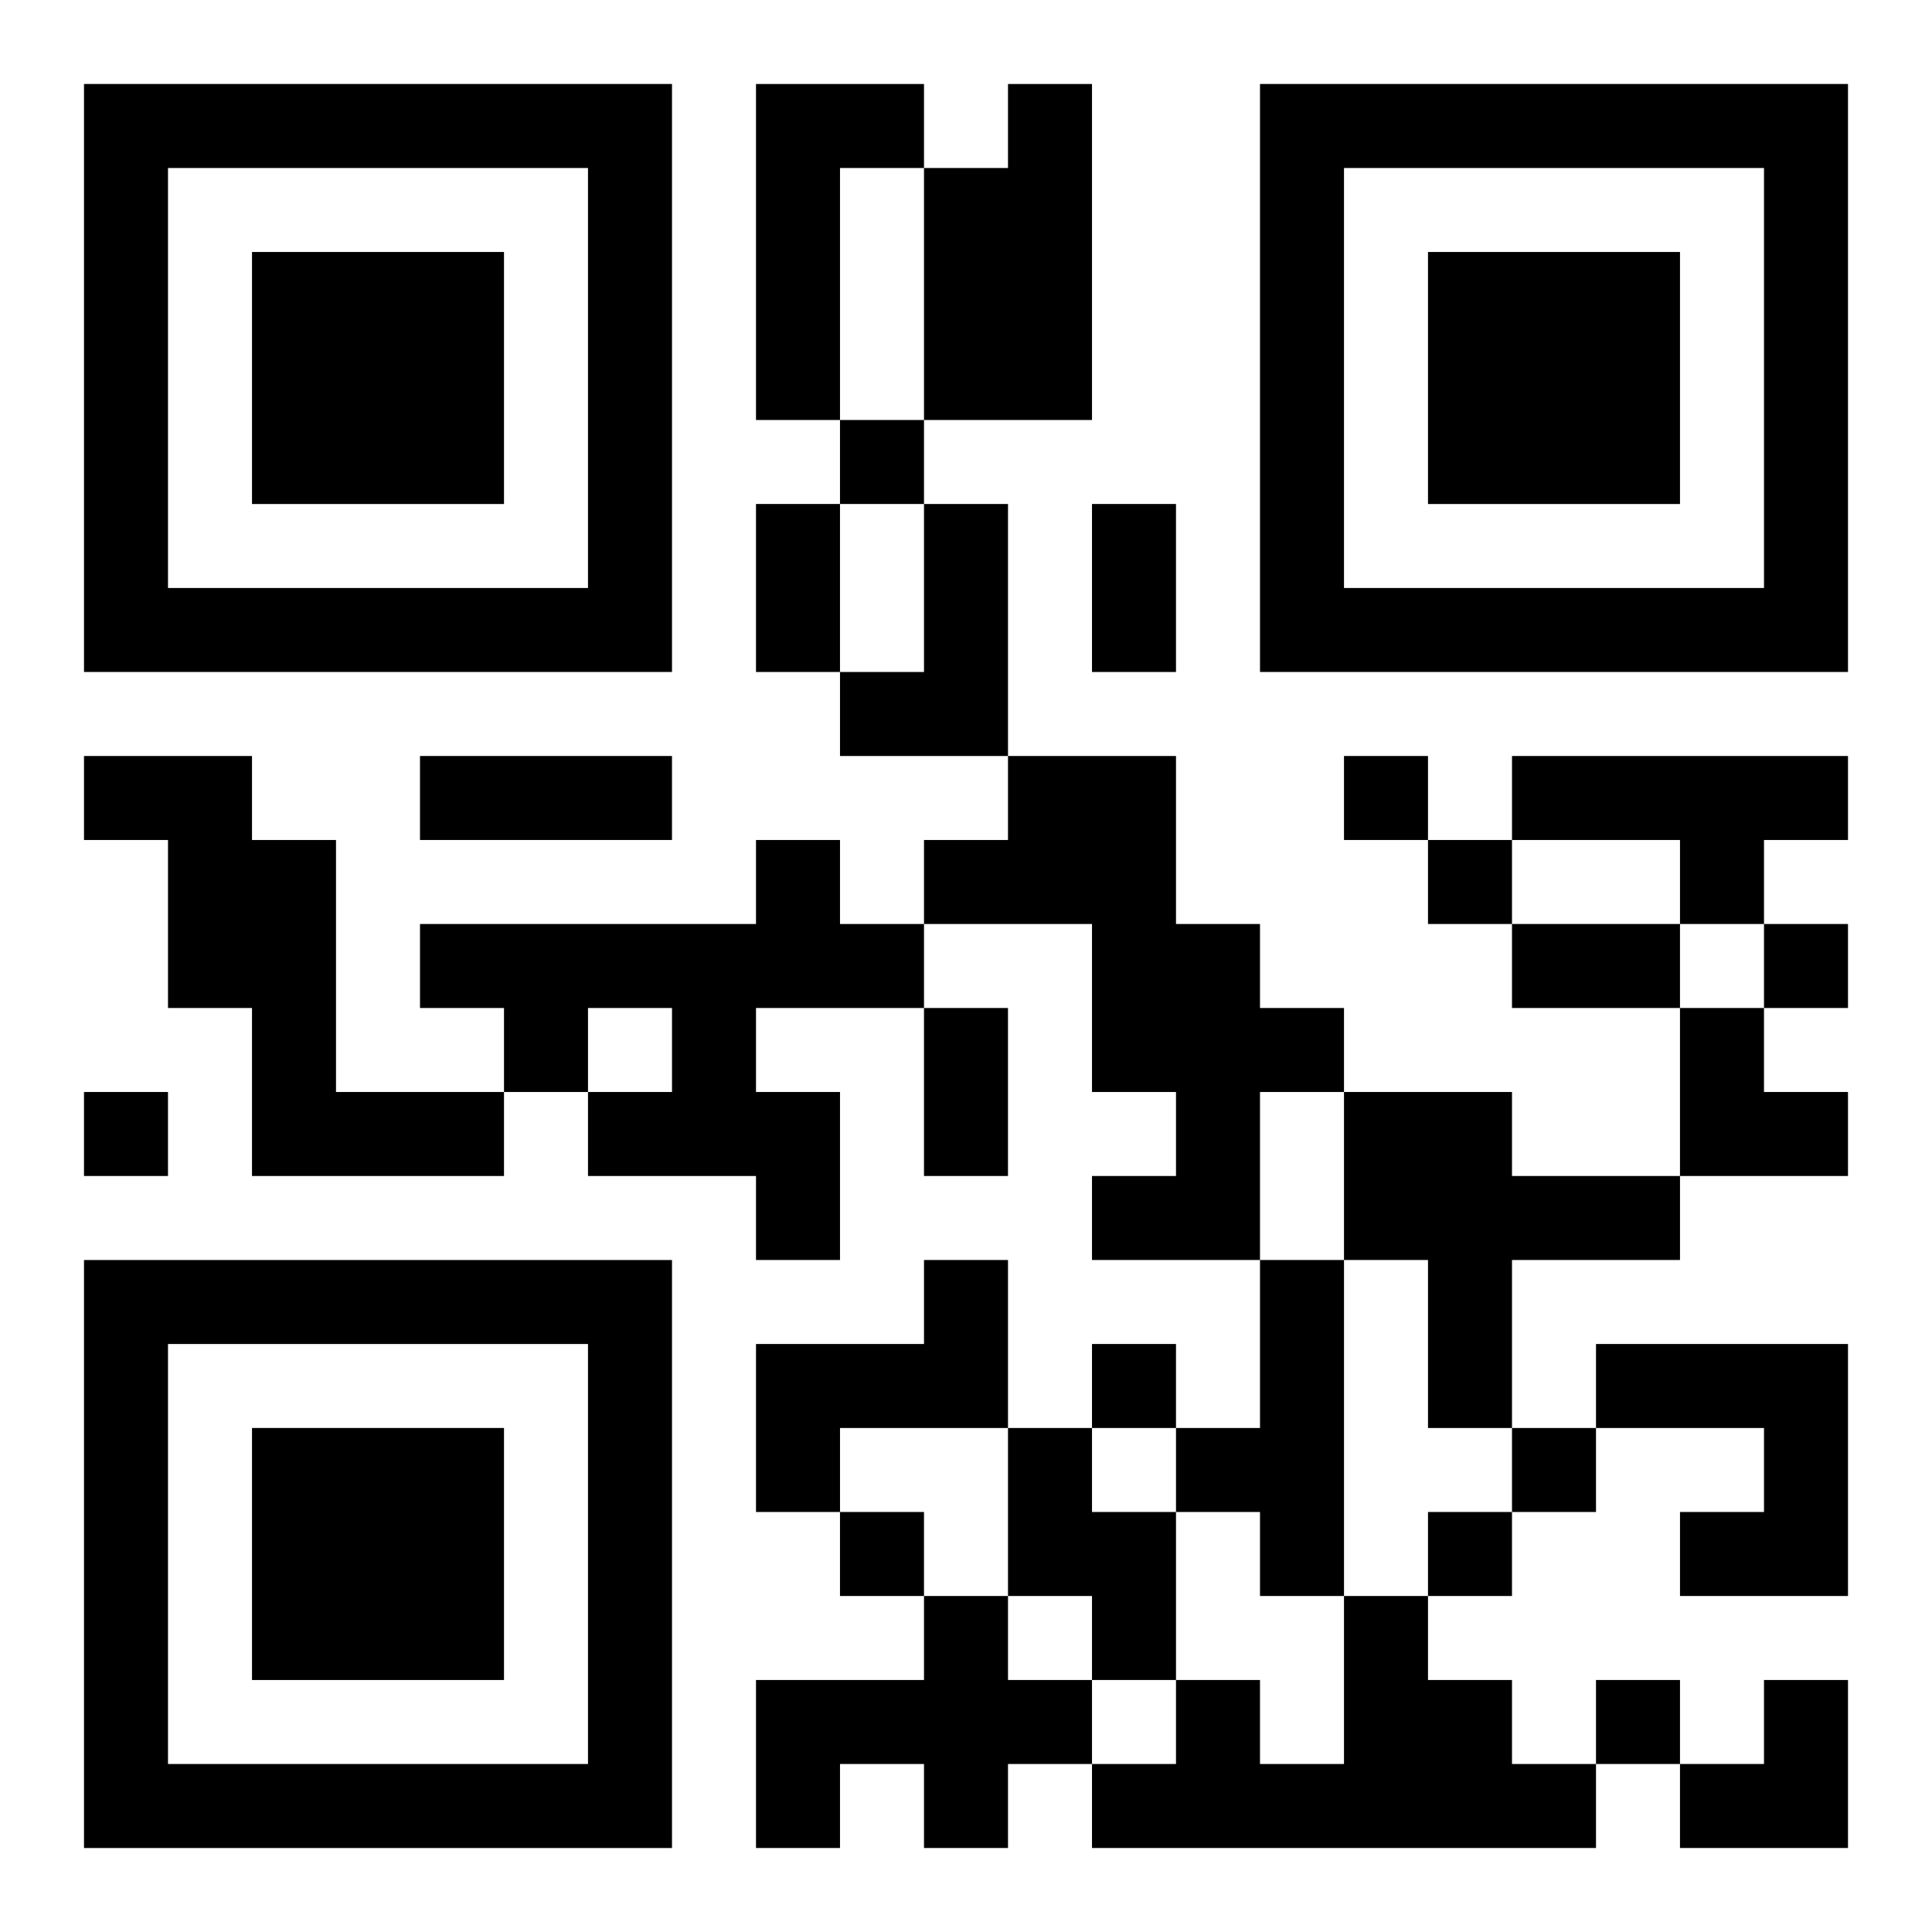
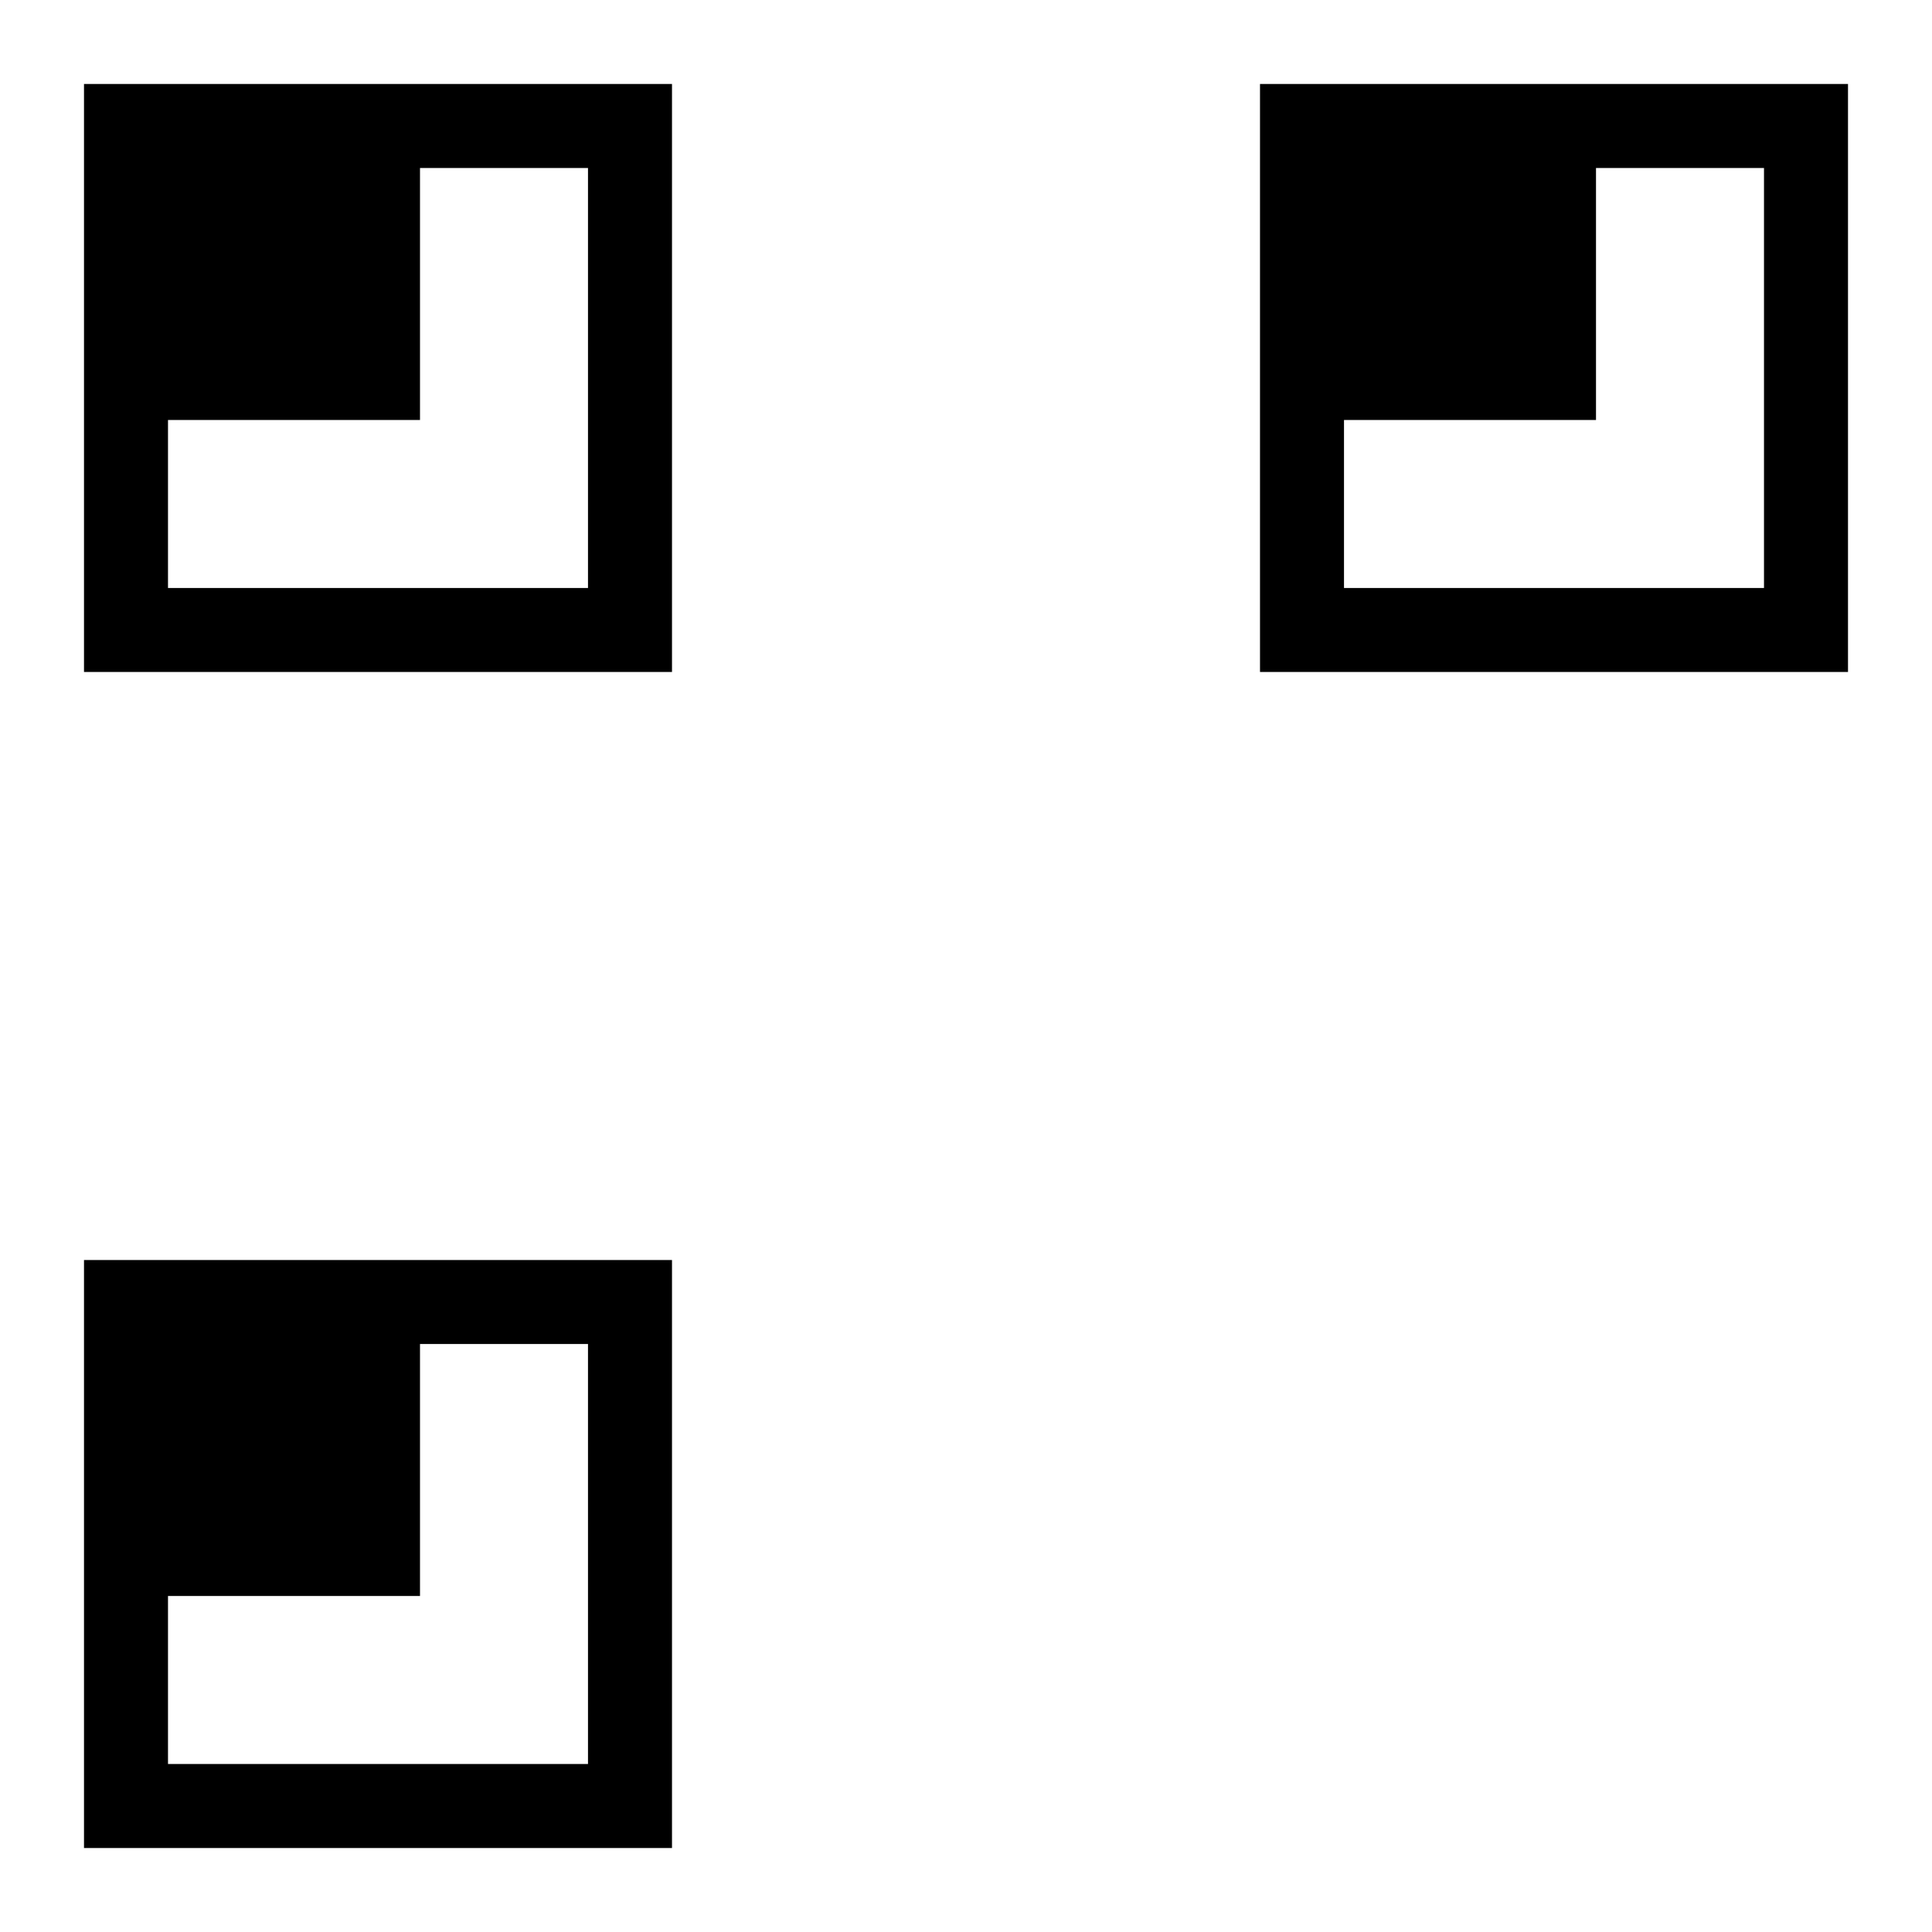
<svg xmlns="http://www.w3.org/2000/svg" xmlns:xlink="http://www.w3.org/1999/xlink" width="250" height="250" baseProfile="full" version="1.1" viewBox="-1 -1 23 23">
  <symbol id="a">
-     <path d="m0 7v7h7v-7h-7zm1 1h5v5h-5v-5zm1 1v3h3v-3h-3z" />
+     <path d="m0 7v7h7v-7h-7zm1 1h5v5h-5v-5zv3h3v-3h-3z" />
  </symbol>
  <use y="-7" xlink:href="#a" />
  <use y="7" xlink:href="#a" />
  <use x="14" y="-7" xlink:href="#a" />
-   <path d="m8 0h2v1h-1v3h-1v-4m3 0h1v4h-2v-3h1v-1m-1 5h1v3h-2v-1h1v-2m-10 3h2v1h1v3h2v1h-3v-2h-1v-2h-1v-1m11 0h2v2h1v1h1v1h-1v2h-2v-1h1v-1h-1v-2h-2v-1h1v-1m6 0h4v1h-1v1h-1v-1h-2v-1m-9 1h1v1h1v1h-2v1h1v2h-1v-1h-2v-1h1v-1h-1v1h-1v-1h-1v-1h4v-1m7 3h2v1h2v1h-2v2h-1v-2h-1v-2m-5 2h1v2h-2v1h-1v-2h2v-1m4 0h1v4h-1v-1h-1v-1h1v-2m4 1h3v3h-2v-1h1v-1h-2v-1m-7 1h1v1h1v2h-1v-1h-1v-2m-1 2h1v1h1v1h-1v1h-1v-1h-1v1h-1v-2h2v-1m5 0h1v1h1v1h1v1h-6v-1h1v-1h1v1h1v-2m-6-14v1h1v-1h-1m6 4v1h1v-1h-1m1 1v1h1v-1h-1m4 1v1h1v-1h-1m-20 2v1h1v-1h-1m12 3v1h1v-1h-1m5 1v1h1v-1h-1m-8 1v1h1v-1h-1m7 0v1h1v-1h-1m2 2v1h1v-1h-1m-10-14h1v2h-1v-2m4 0h1v2h-1v-2m-8 3h3v1h-3v-1m13 2h2v1h-2v-1m-7 1h1v2h-1v-2m9 0h1v1h1v1h-2zm0 8m1 0h1v2h-2v-1h1z" />
</svg>